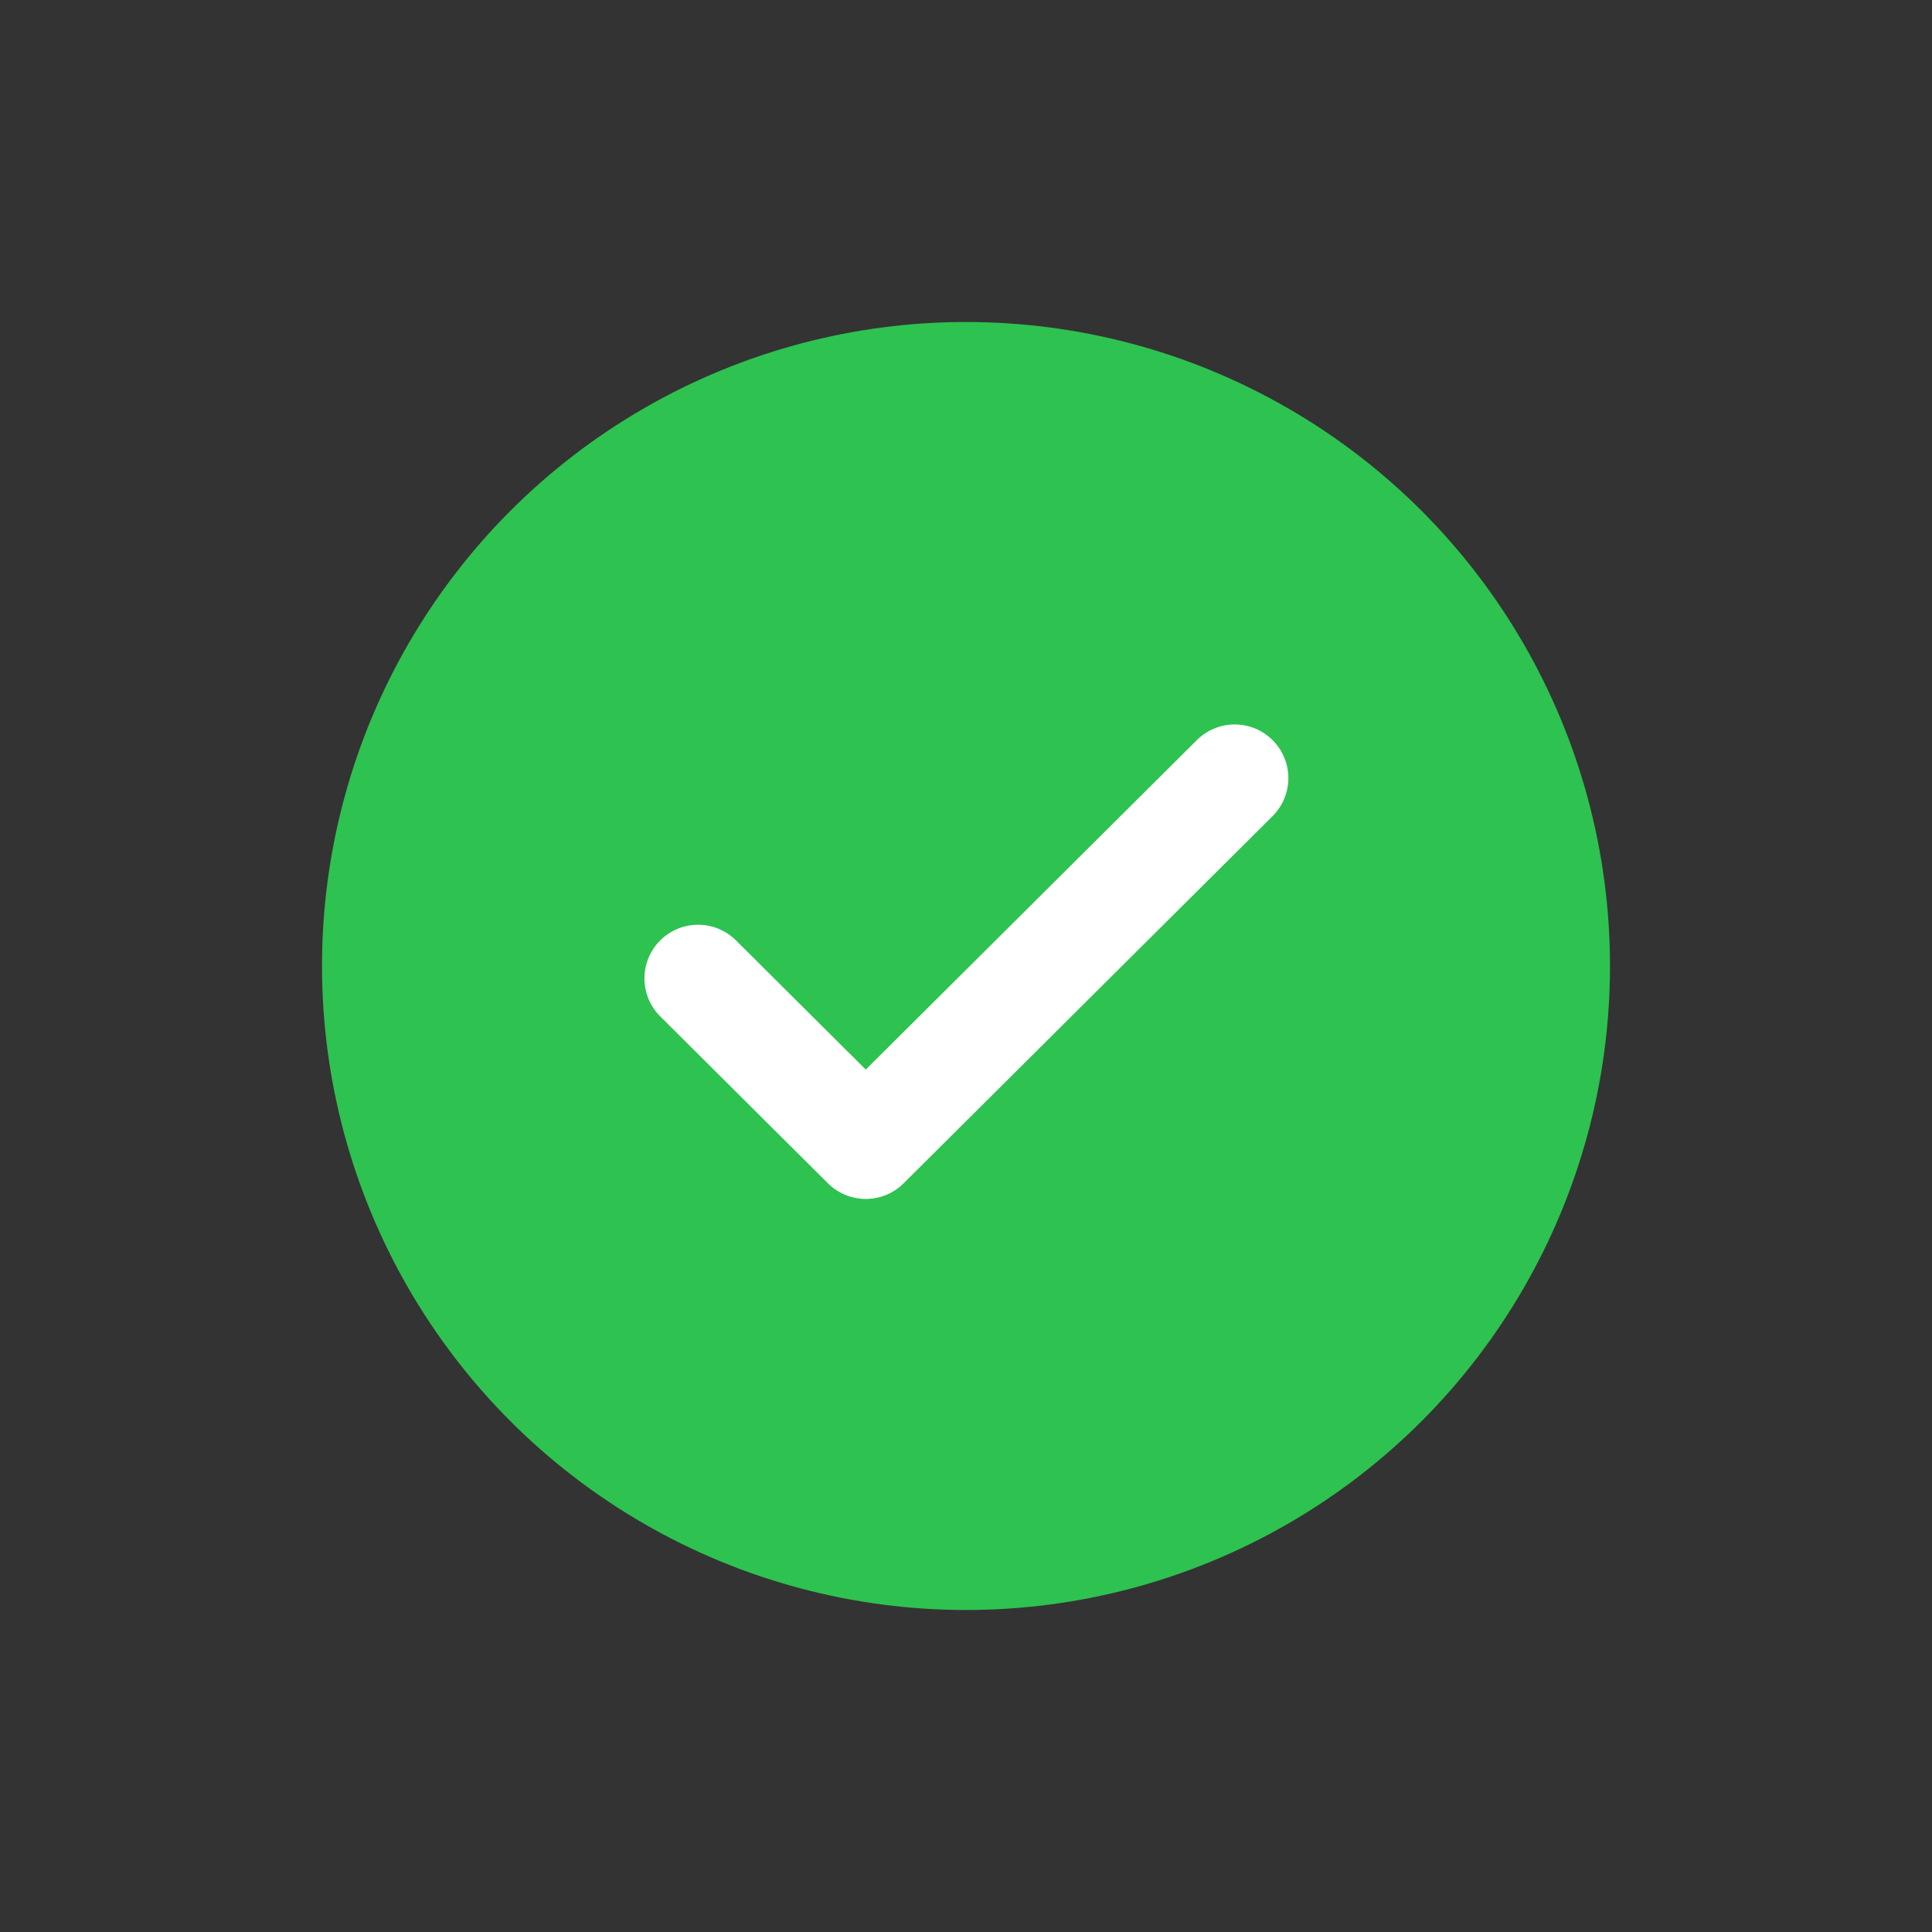
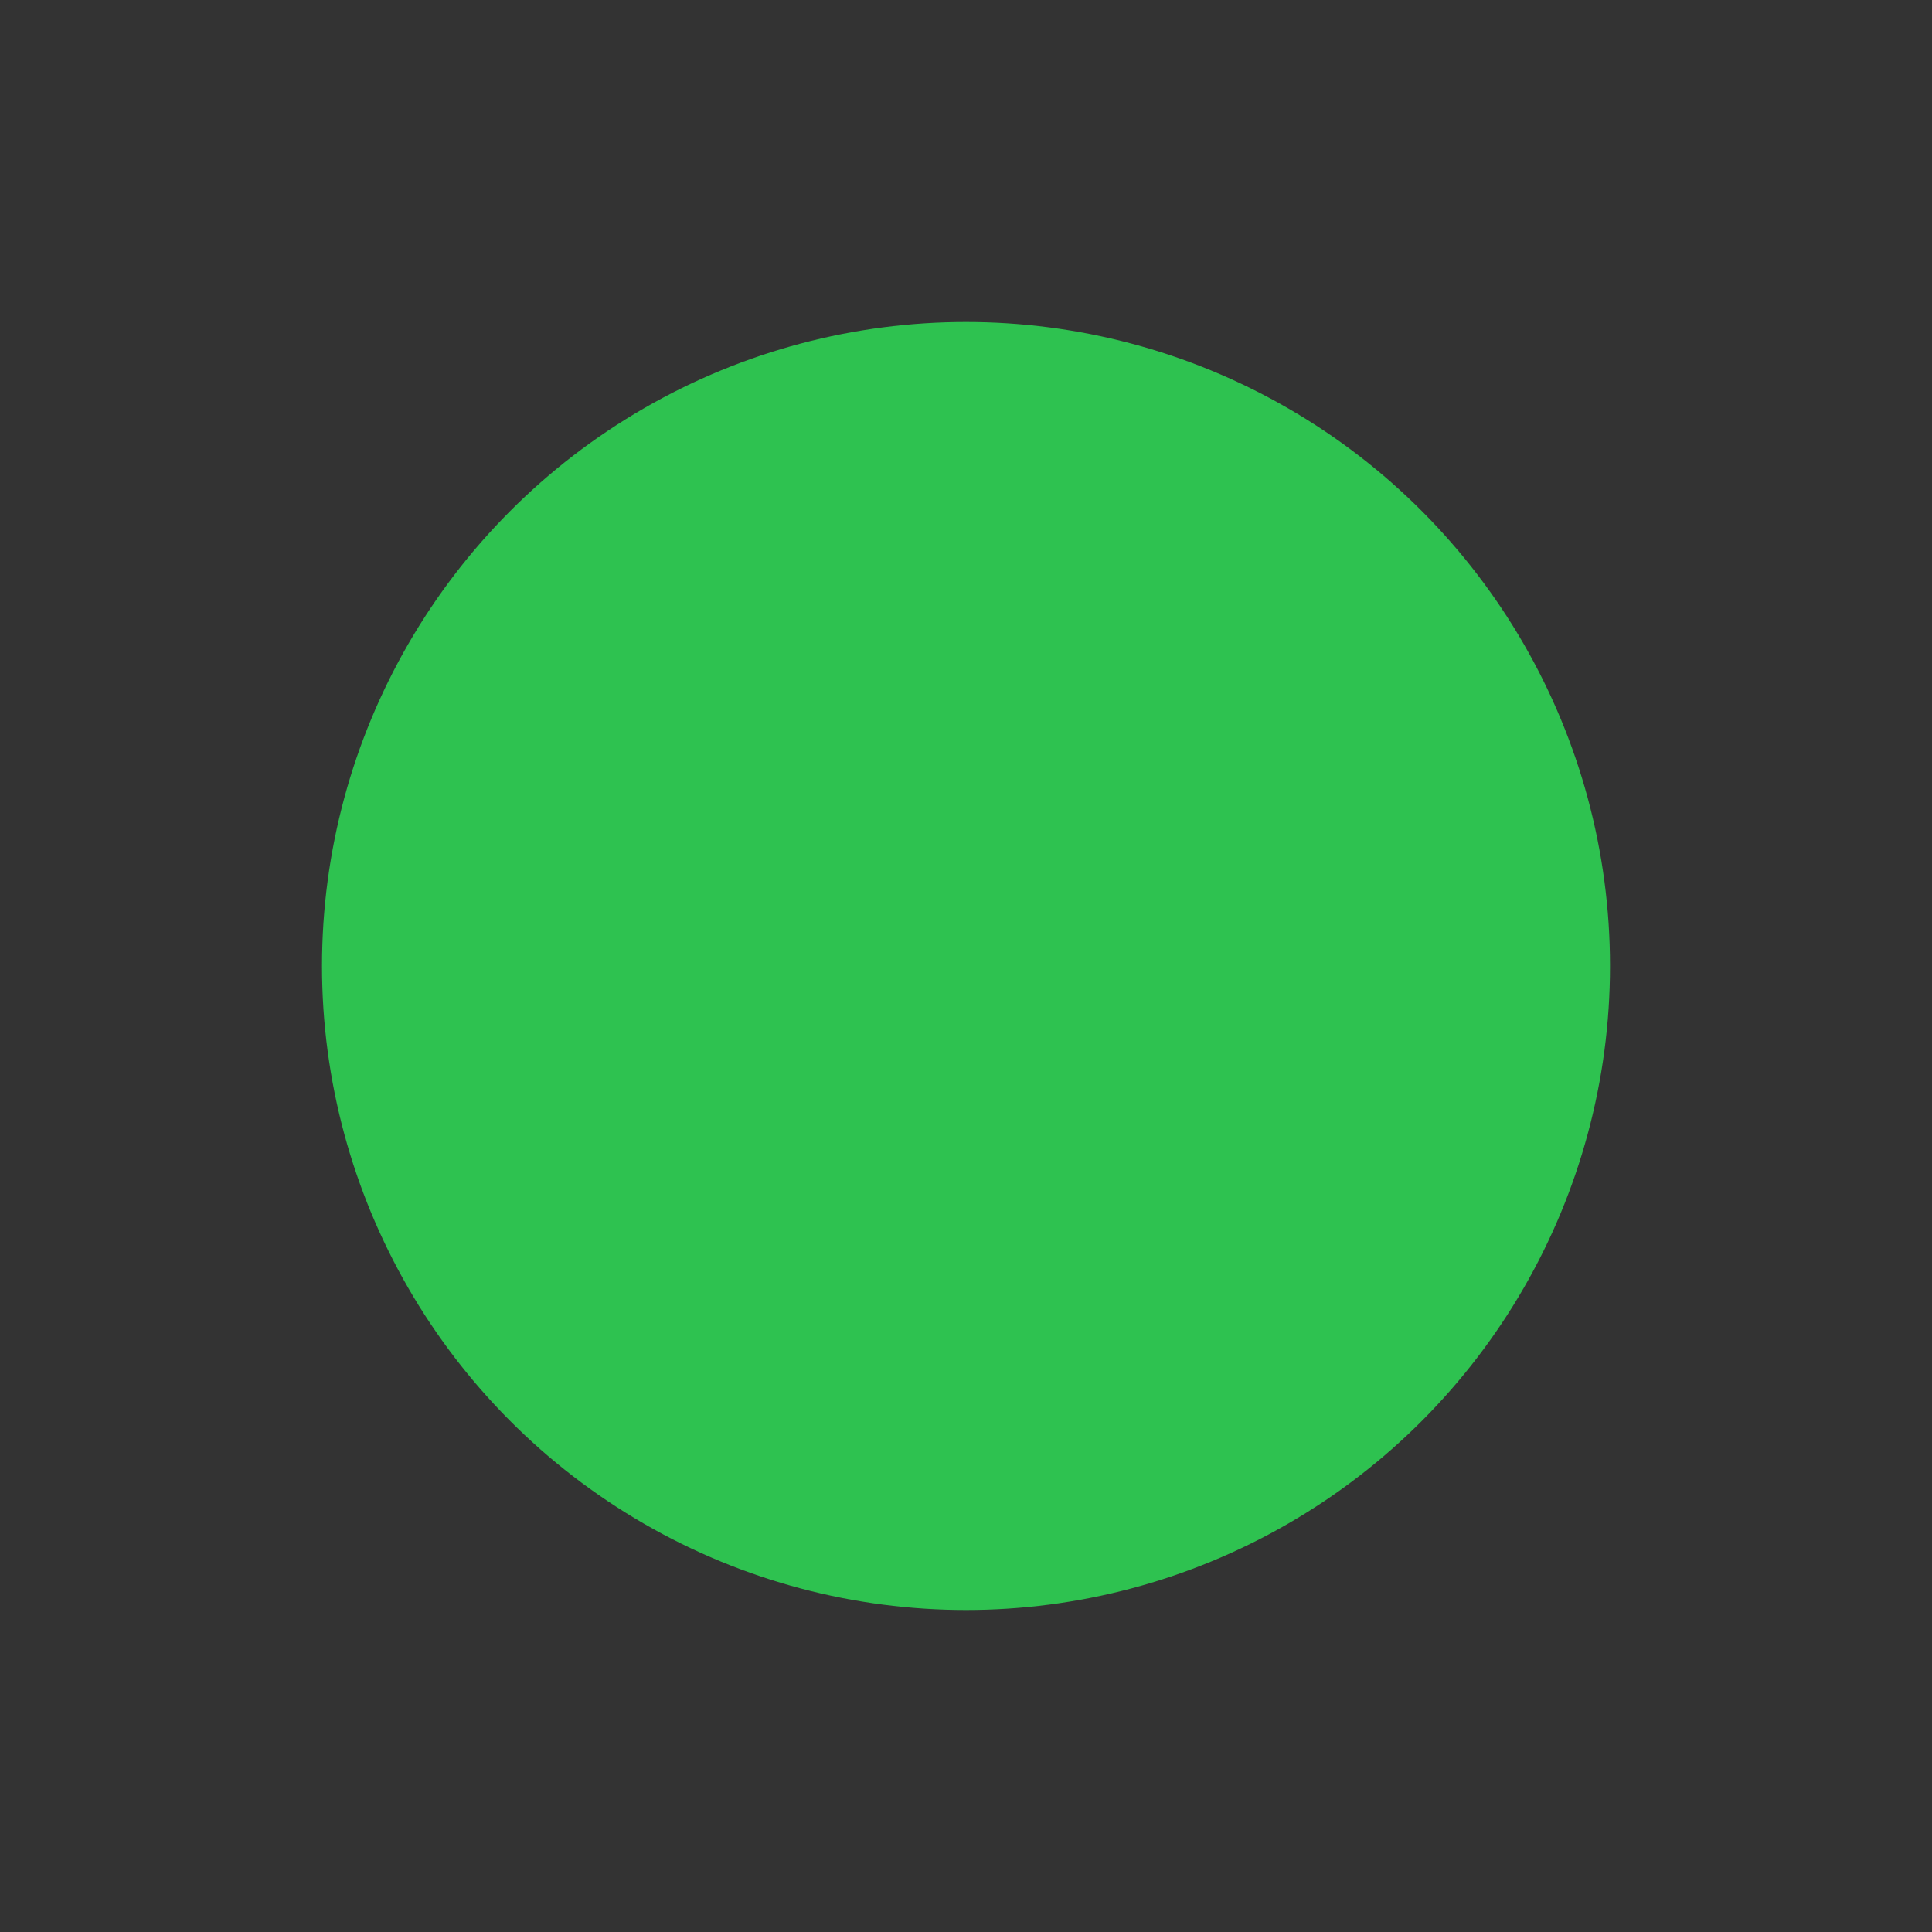
<svg xmlns="http://www.w3.org/2000/svg" width="24" height="24" viewBox="0 0 24 24" fill="none">
  <rect x="0" y="0" width="24" height="24" fill="#333333" stroke="none" />
  <circle cx="12" cy="12" r="8" fill="#2EC250" />
-   <path d="M15.338 9.666L10.755 14.227L8.672 12.154" stroke="white" stroke-width="1.333" stroke-linecap="round" stroke-linejoin="round" />
</svg>